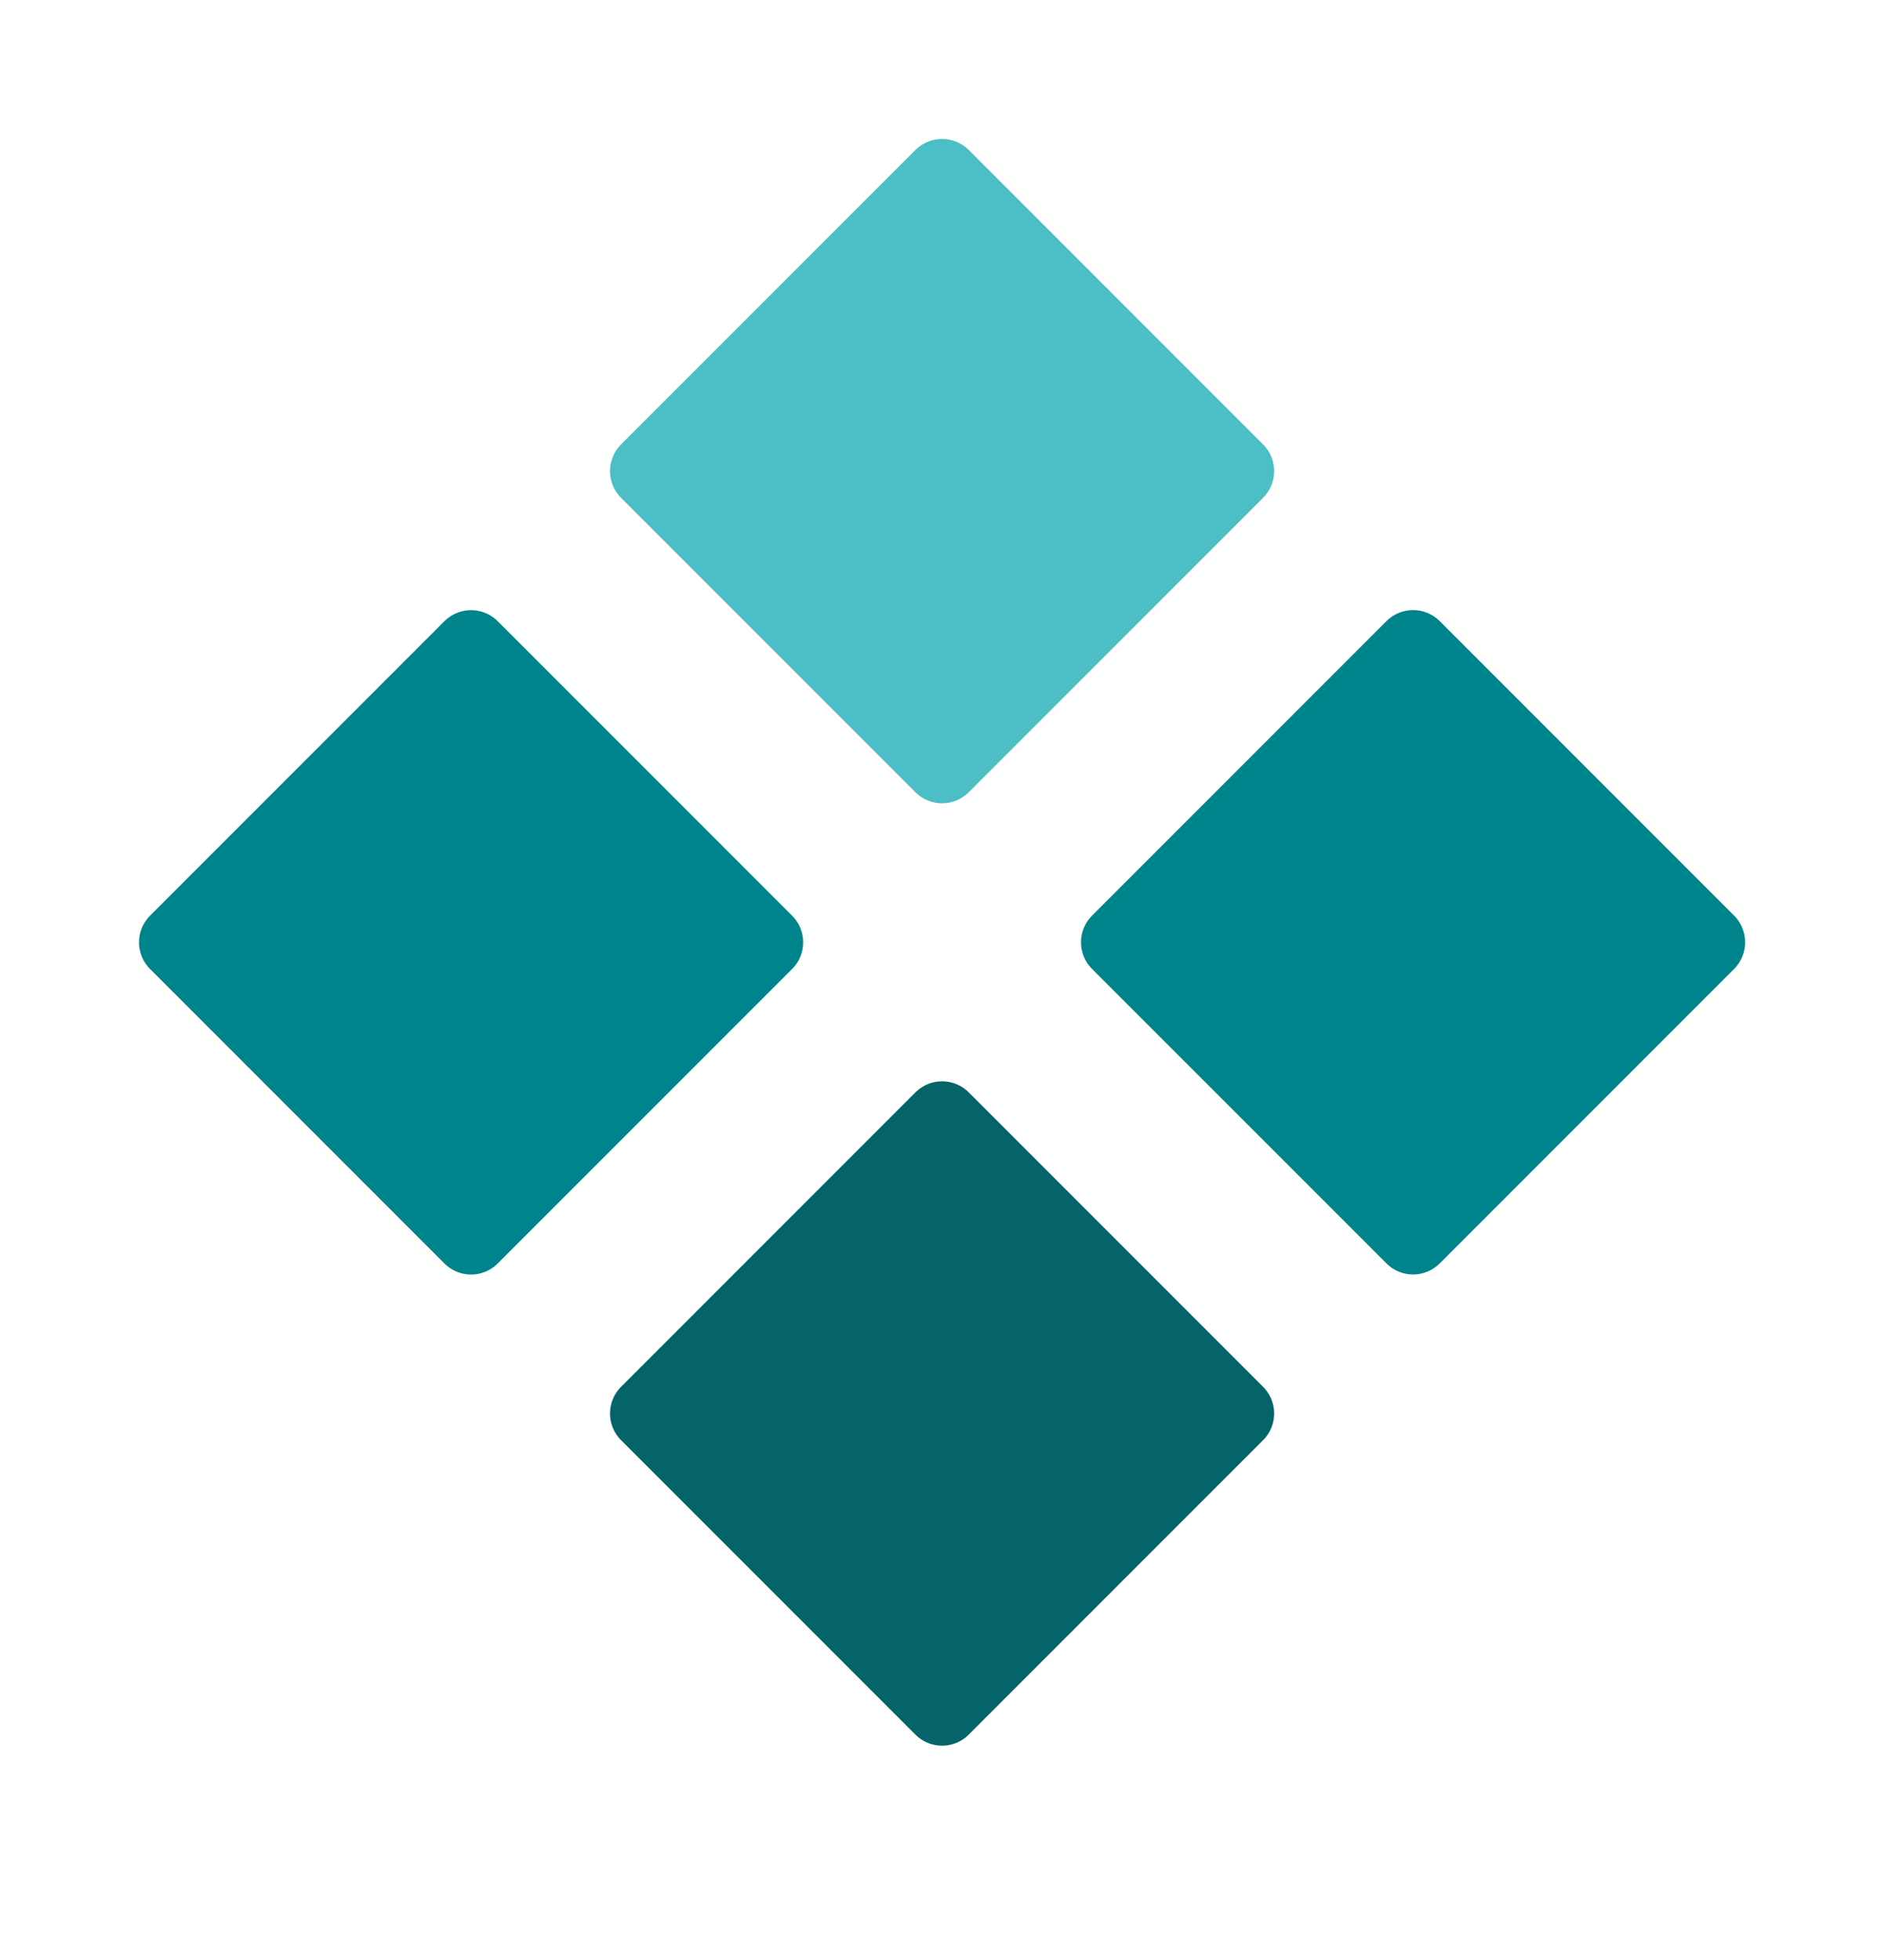
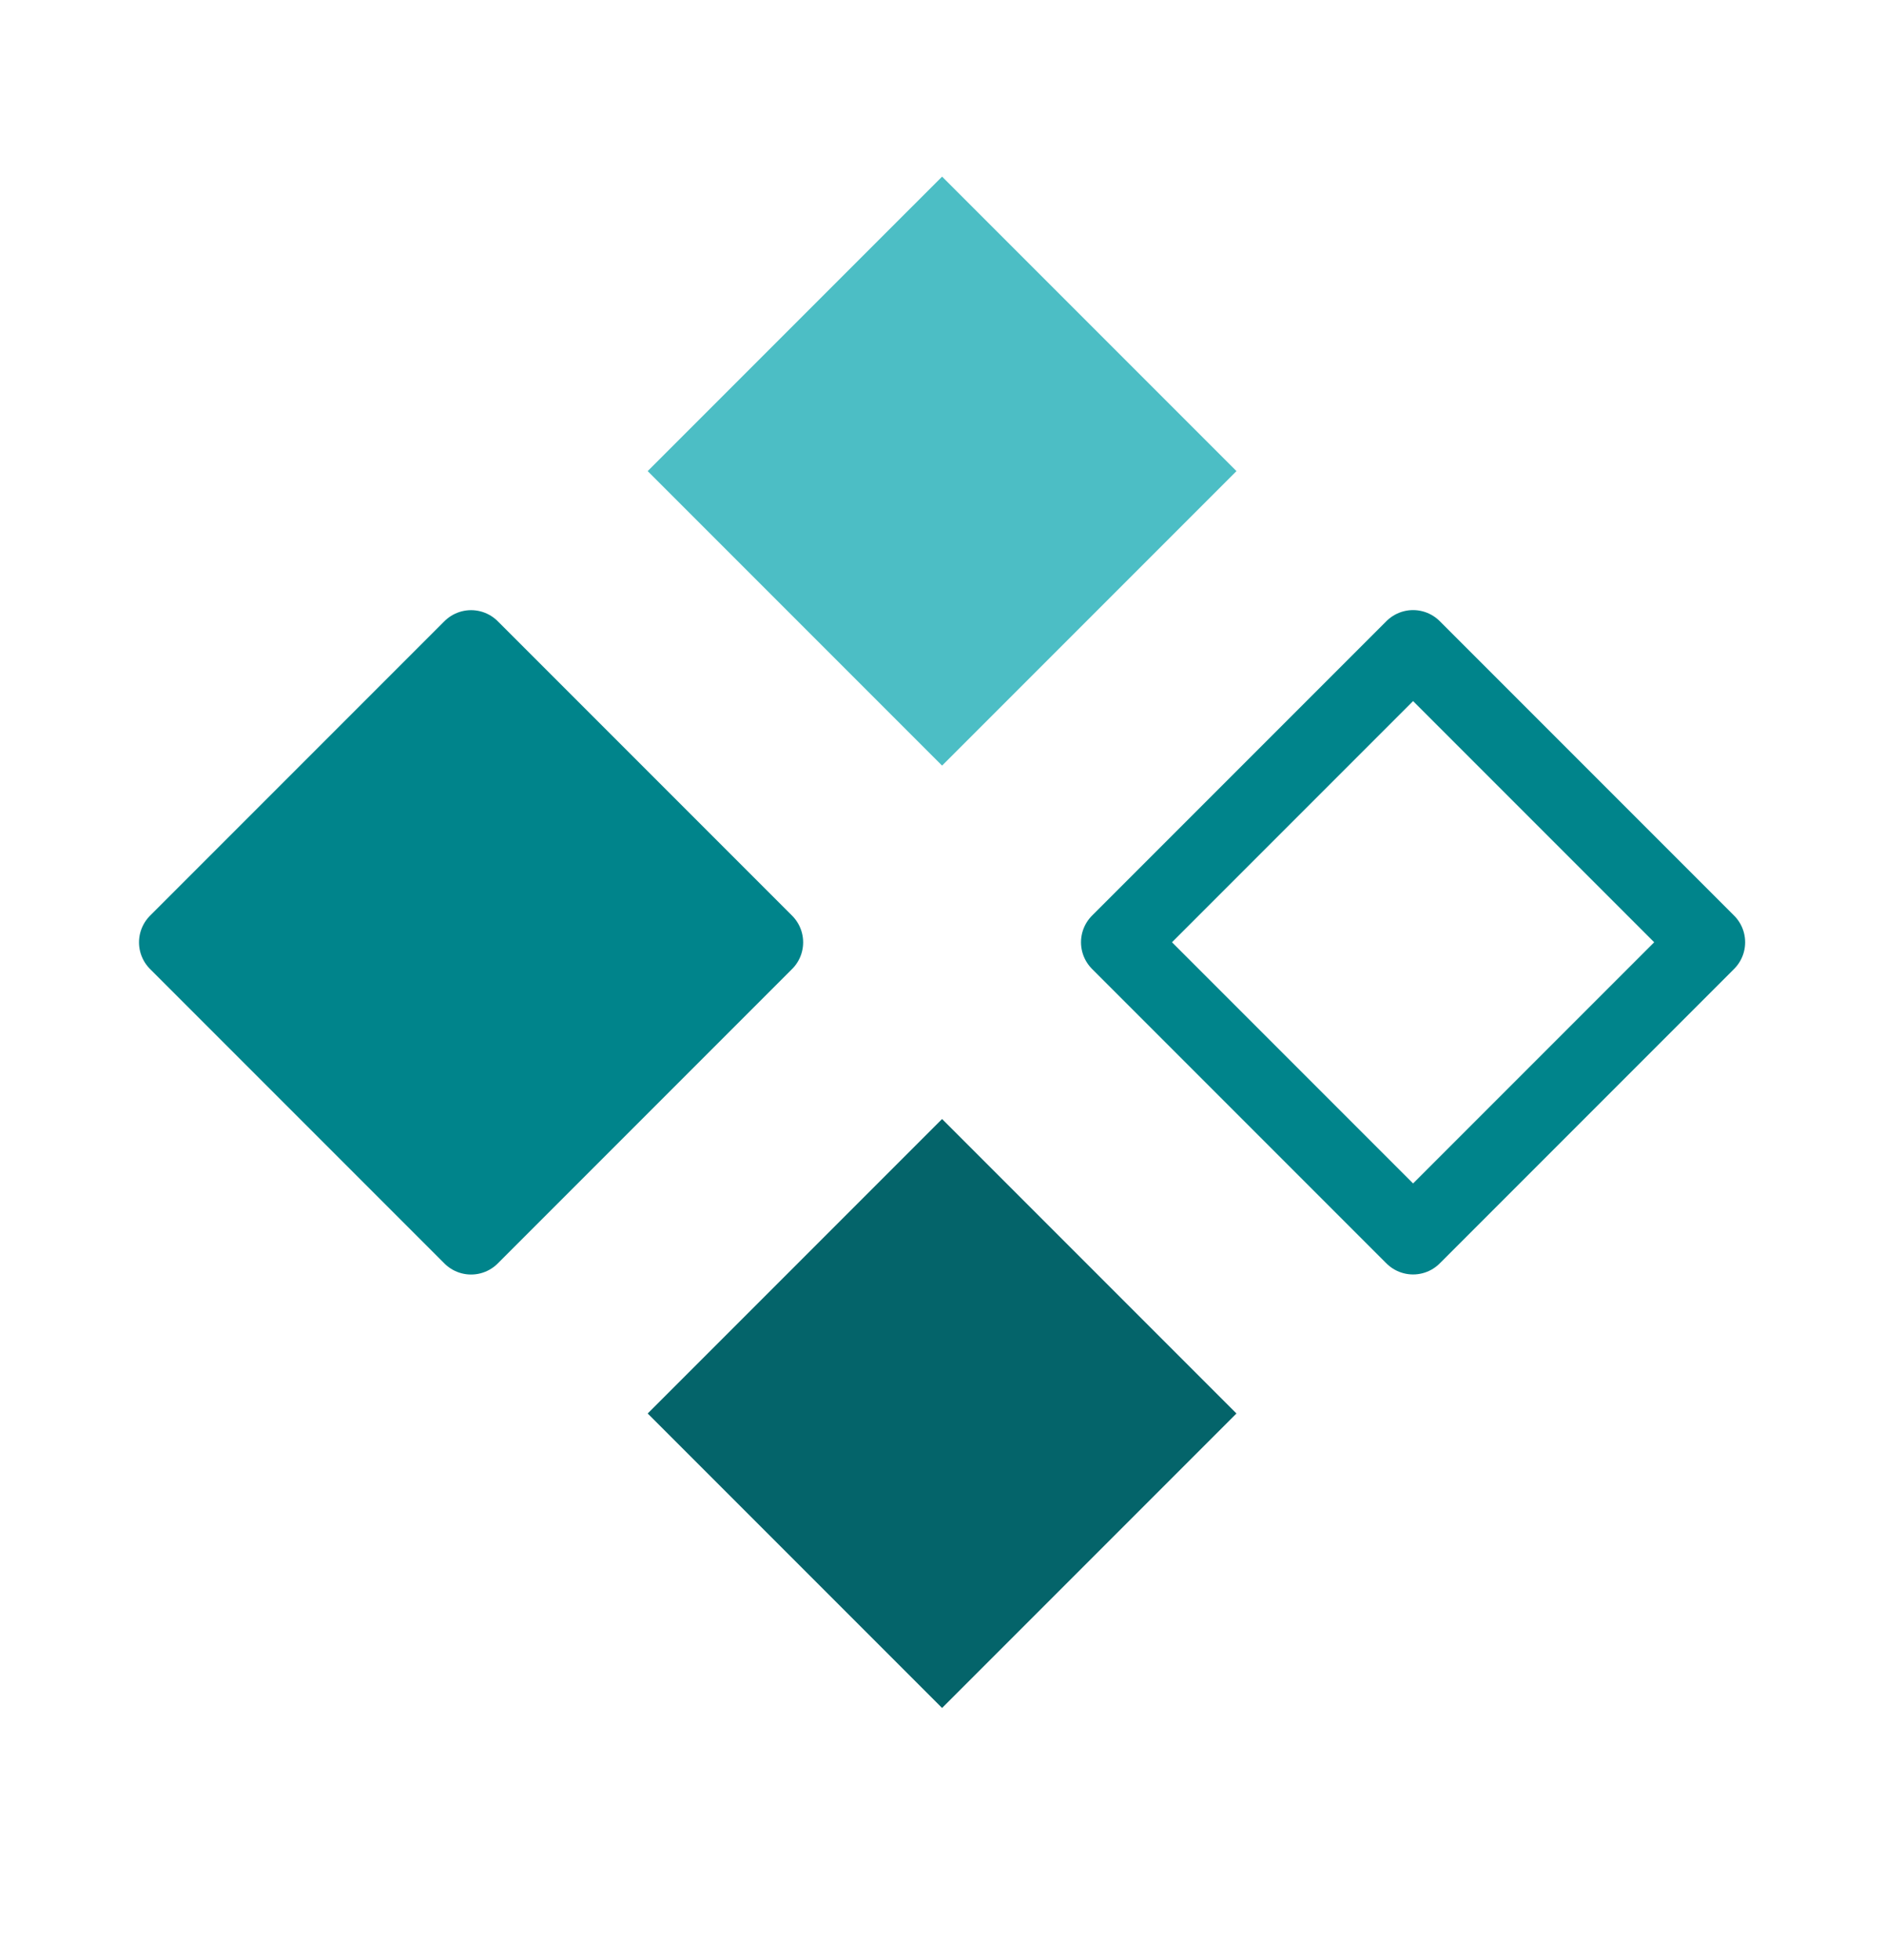
<svg xmlns="http://www.w3.org/2000/svg" width="50" height="52" viewBox="0 0 50 52" fill="none">
  <path d="M25.002 4.686L17.189 12.499L25.002 20.312L32.815 12.499L25.002 4.686Z" fill="#4CBEC5" />
  <path d="M25.002 29.688L17.189 37.501L25.002 45.314L32.815 37.501L25.002 29.688Z" fill="#04646A" />
-   <path d="M37.502 17.186L29.689 24.999L37.502 32.812L45.315 24.999L37.502 17.186Z" fill="#00848B" />
  <path d="M12.502 17.188L4.689 25.001L12.502 32.814L20.315 25.001L12.502 17.188Z" fill="#00848B" />
-   <path d="M25.002 4.686L17.189 12.499L25.002 20.312L32.815 12.499L25.002 4.686Z" stroke="#4CBEC5" stroke-width="2" stroke-linecap="round" stroke-linejoin="round" />
-   <path d="M25.002 29.688L17.189 37.501L25.002 45.314L32.815 37.501L25.002 29.688Z" stroke="#04646A" stroke-width="2" stroke-linecap="round" stroke-linejoin="round" />
  <path d="M37.502 17.186L29.689 24.999L37.502 32.812L45.315 24.999L37.502 17.186Z" stroke="#00848B" stroke-width="2" stroke-linecap="round" stroke-linejoin="round" />
  <path d="M12.502 17.188L4.689 25.001L12.502 32.814L20.315 25.001L12.502 17.188Z" stroke="#00848B" stroke-width="2" stroke-linecap="round" stroke-linejoin="round" />
</svg>